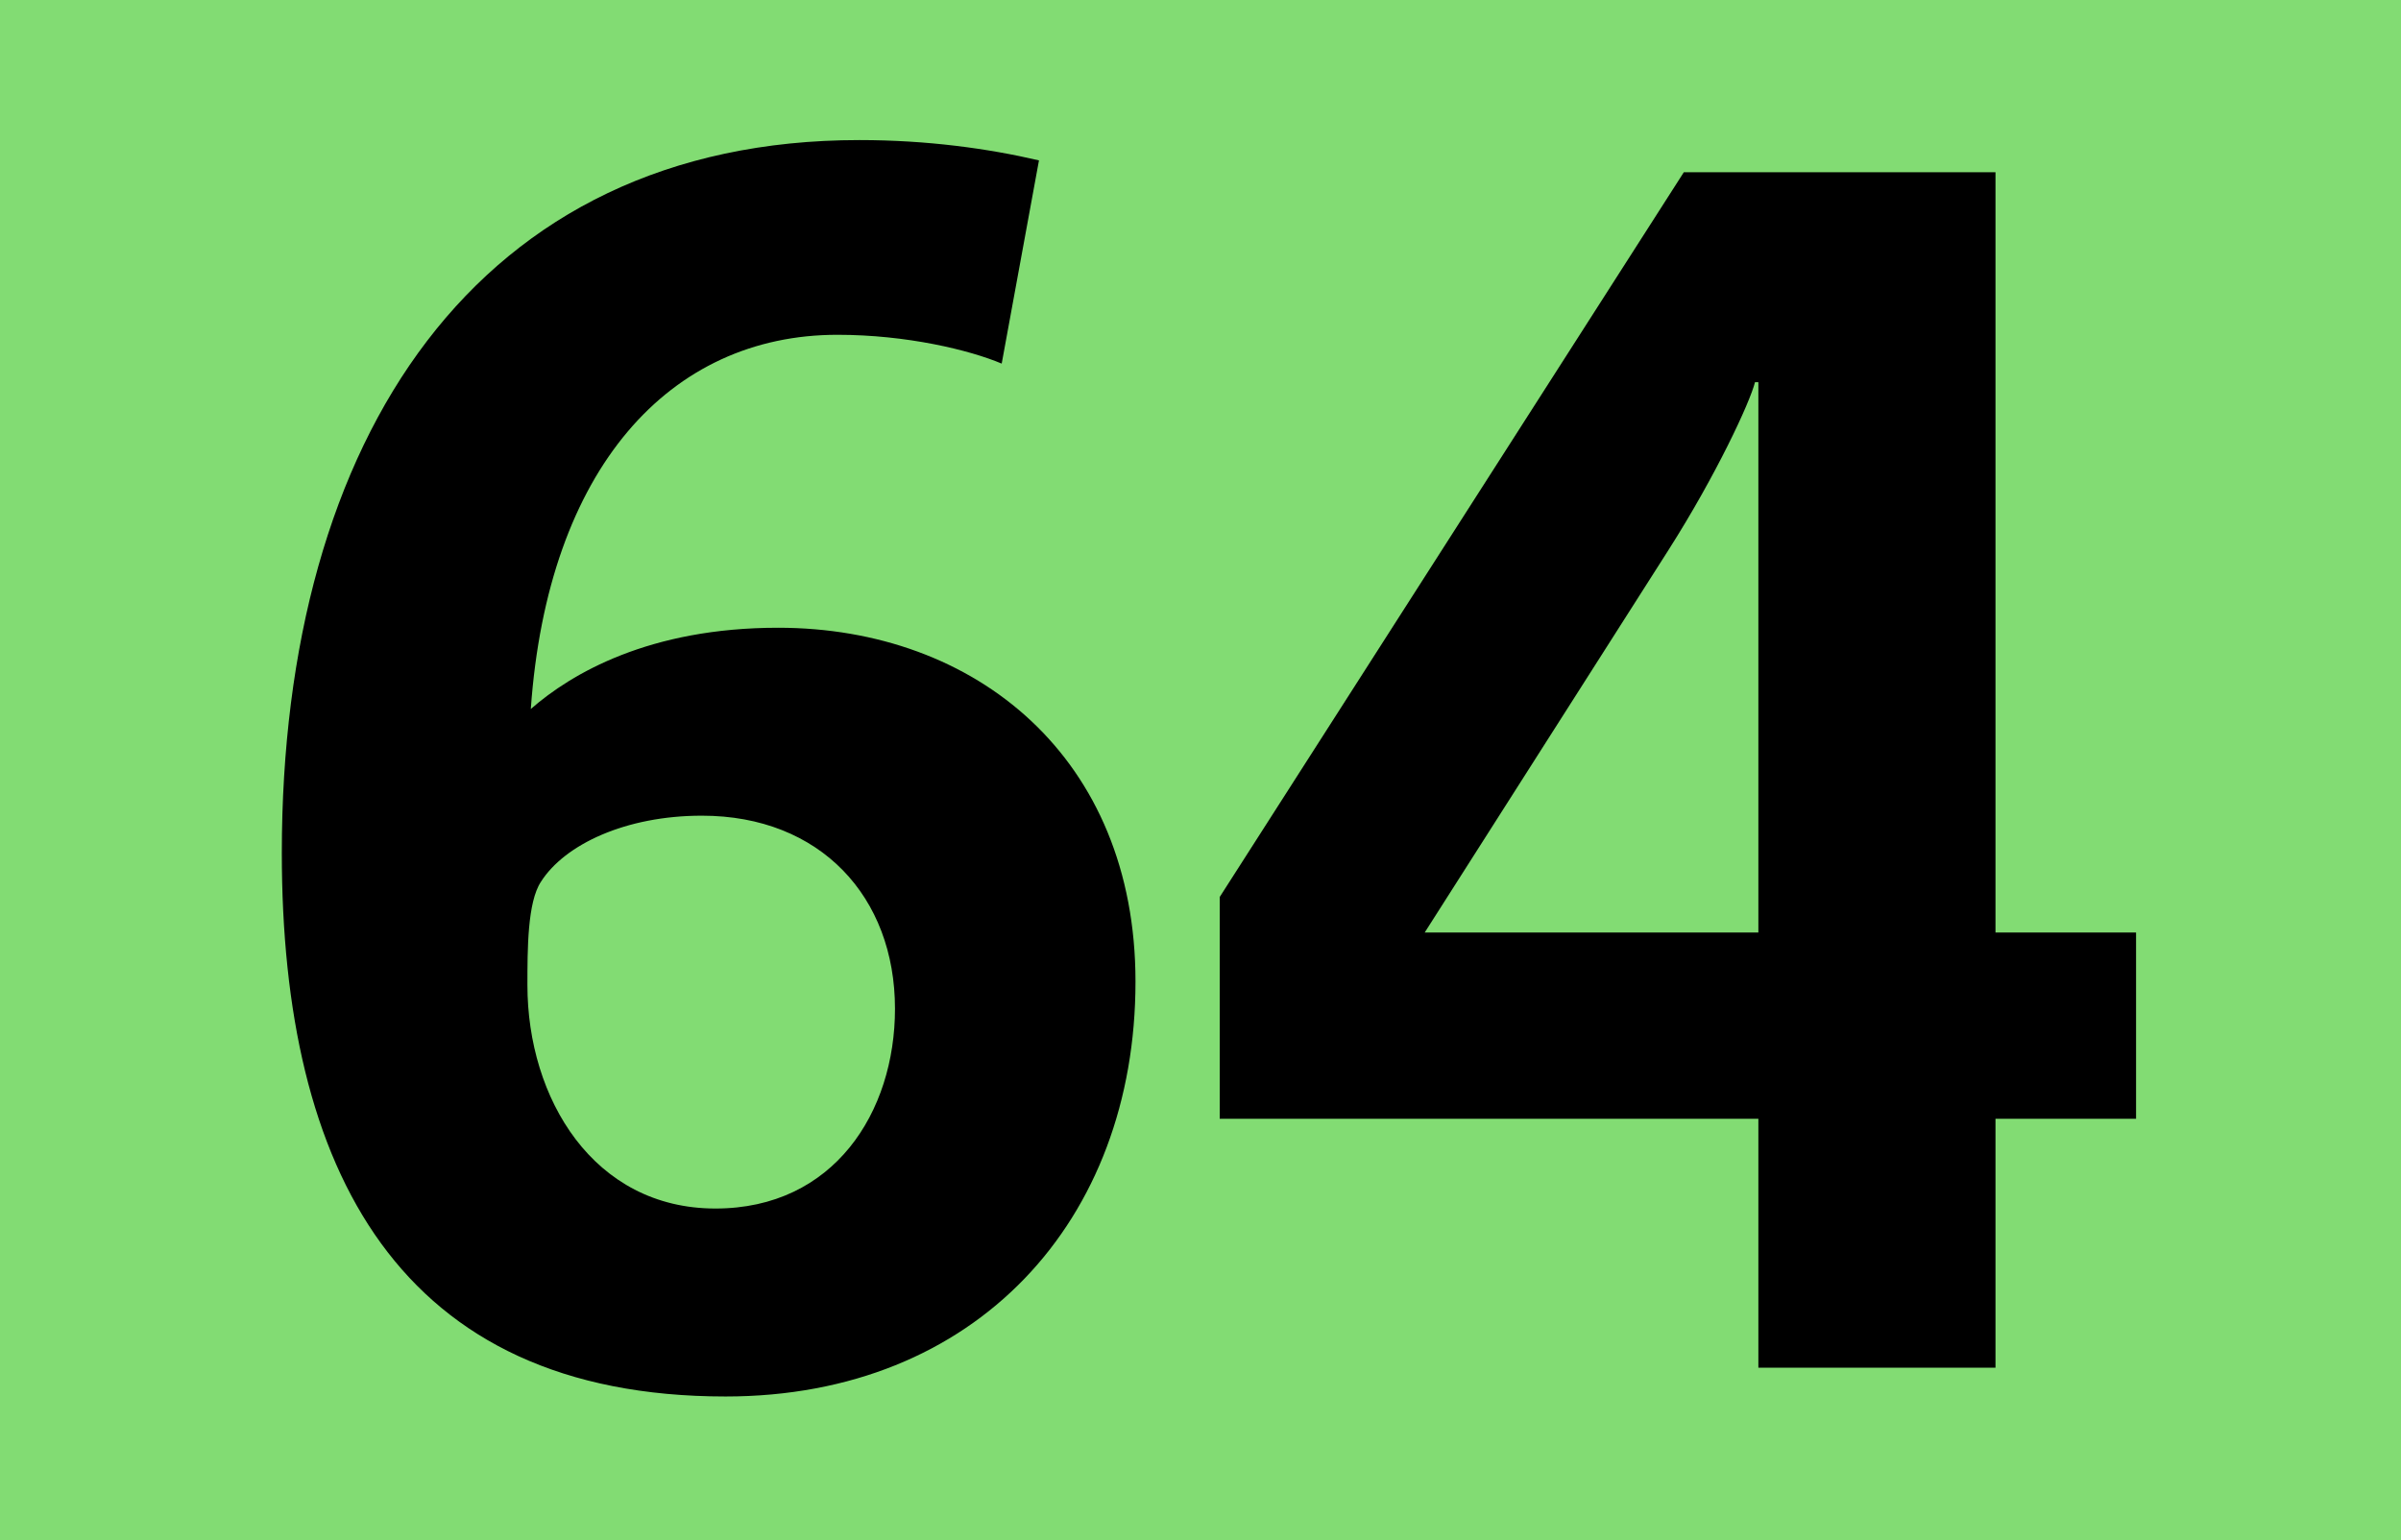
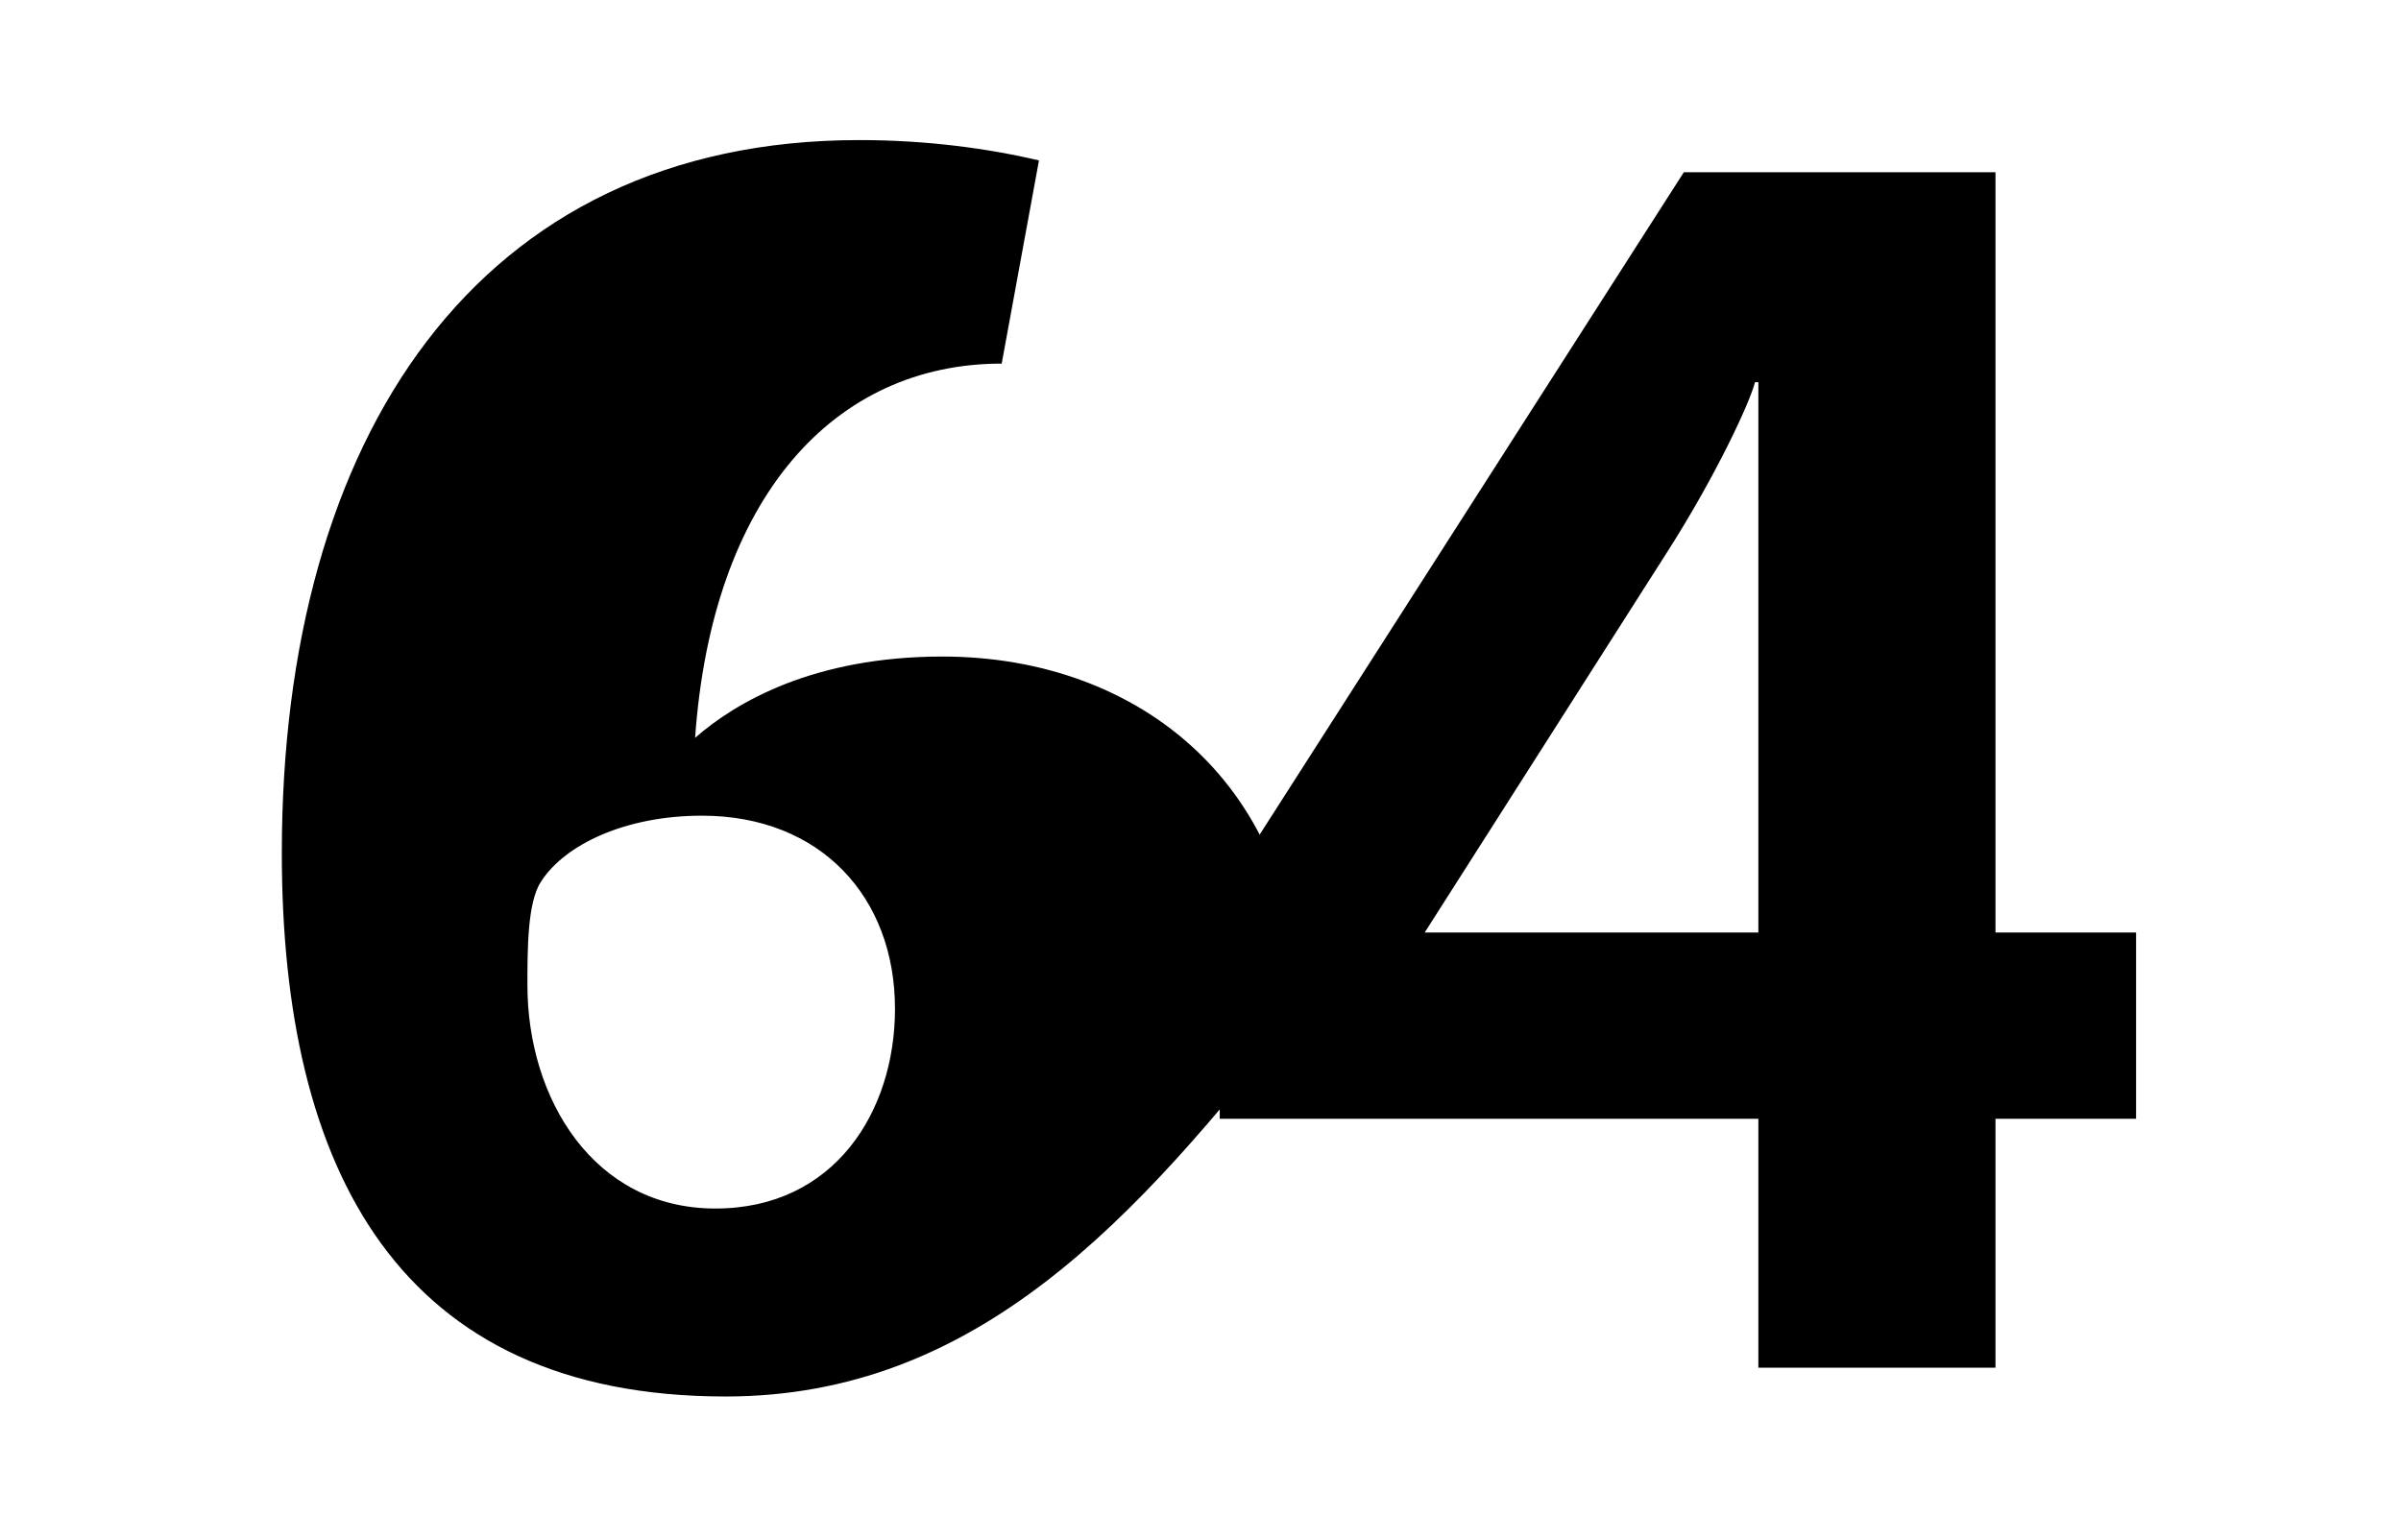
<svg xmlns="http://www.w3.org/2000/svg" version="1.2" baseProfile="tiny" id="Calque_1" x="0px" y="0px" viewBox="0 0 120 77" overflow="scroll" xml:space="preserve">
  <g>
-     <rect fill-rule="evenodd" fill="#82DC73" width="120" height="77" />
    <g>
-       <path d="M36.265,69.817C19.926,69.817,14.085,58.474,14.085,42.643 c0-20.741,9.735-35.64,28.868-35.64c3.386,0,6.434,0.423,8.974,1.016 l-1.863,10.159C48.455,17.5,45.323,16.738,41.852,16.738 c-8.381,0-14.476,6.688-15.323,18.709c2.032-1.778,5.926-4.063,12.36-4.063 c9.905,0,17.862,6.518,17.862,17.692C56.751,61.013,48.794,69.817,36.265,69.817z M35.08,40.78c-3.81,0-6.857,1.439-8.043,3.302 c-0.677,1.016-0.677,3.386-0.677,5.164c0,5.672,3.302,11.174,9.397,11.174 c5.926,0,8.974-4.825,8.974-9.989C44.73,44.844,41.005,40.78,35.08,40.78z" />
+       <path d="M36.265,69.817C19.926,69.817,14.085,58.474,14.085,42.643 c0-20.741,9.735-35.64,28.868-35.64c3.386,0,6.434,0.423,8.974,1.016 l-1.863,10.159c-8.381,0-14.476,6.688-15.323,18.709c2.032-1.778,5.926-4.063,12.36-4.063 c9.905,0,17.862,6.518,17.862,17.692C56.751,61.013,48.794,69.817,36.265,69.817z M35.08,40.78c-3.81,0-6.857,1.439-8.043,3.302 c-0.677,1.016-0.677,3.386-0.677,5.164c0,5.672,3.302,11.174,9.397,11.174 c5.926,0,8.974-4.825,8.974-9.989C44.73,44.844,41.005,40.78,35.08,40.78z" />
      <path d="M99.733,55.934v12.444H87.882V55.934H60.961v-11.09L84.156,8.611h15.577 v38.01h7.026v9.312H99.733z M87.882,19.108h-0.169 c-0.254,1.016-1.947,4.656-4.318,8.381L71.205,46.621h16.677V19.108z" />
    </g>
  </g>
  <g> </g>
</svg>